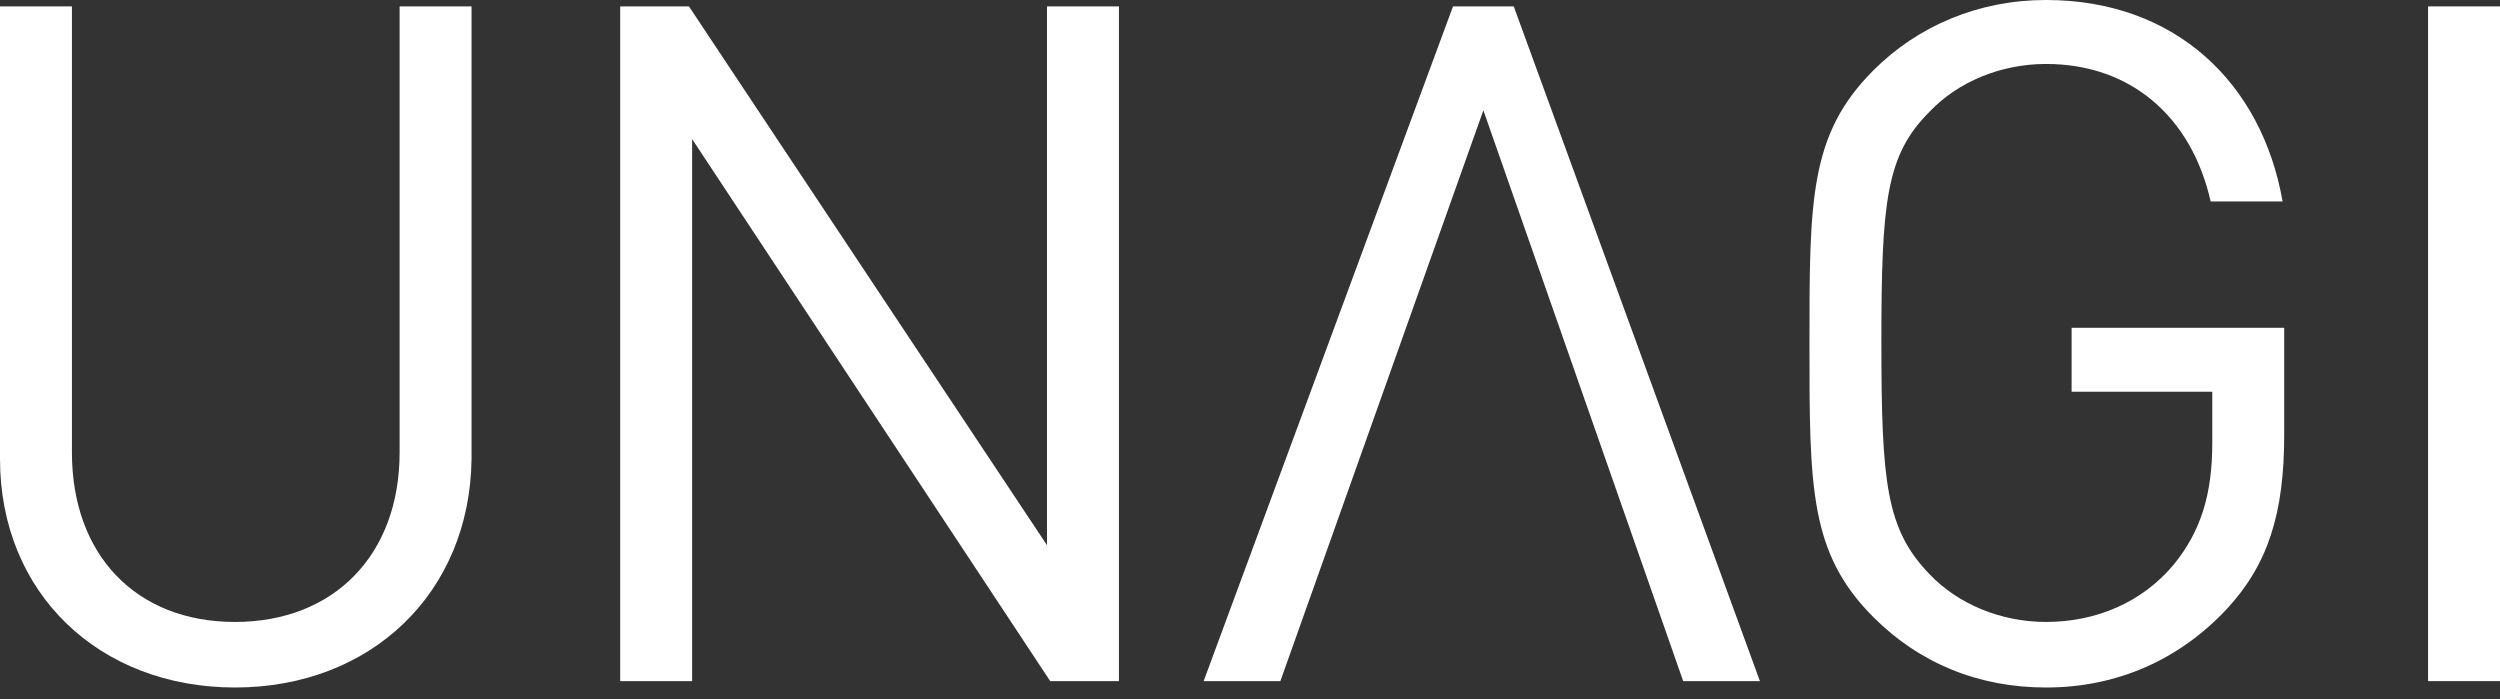
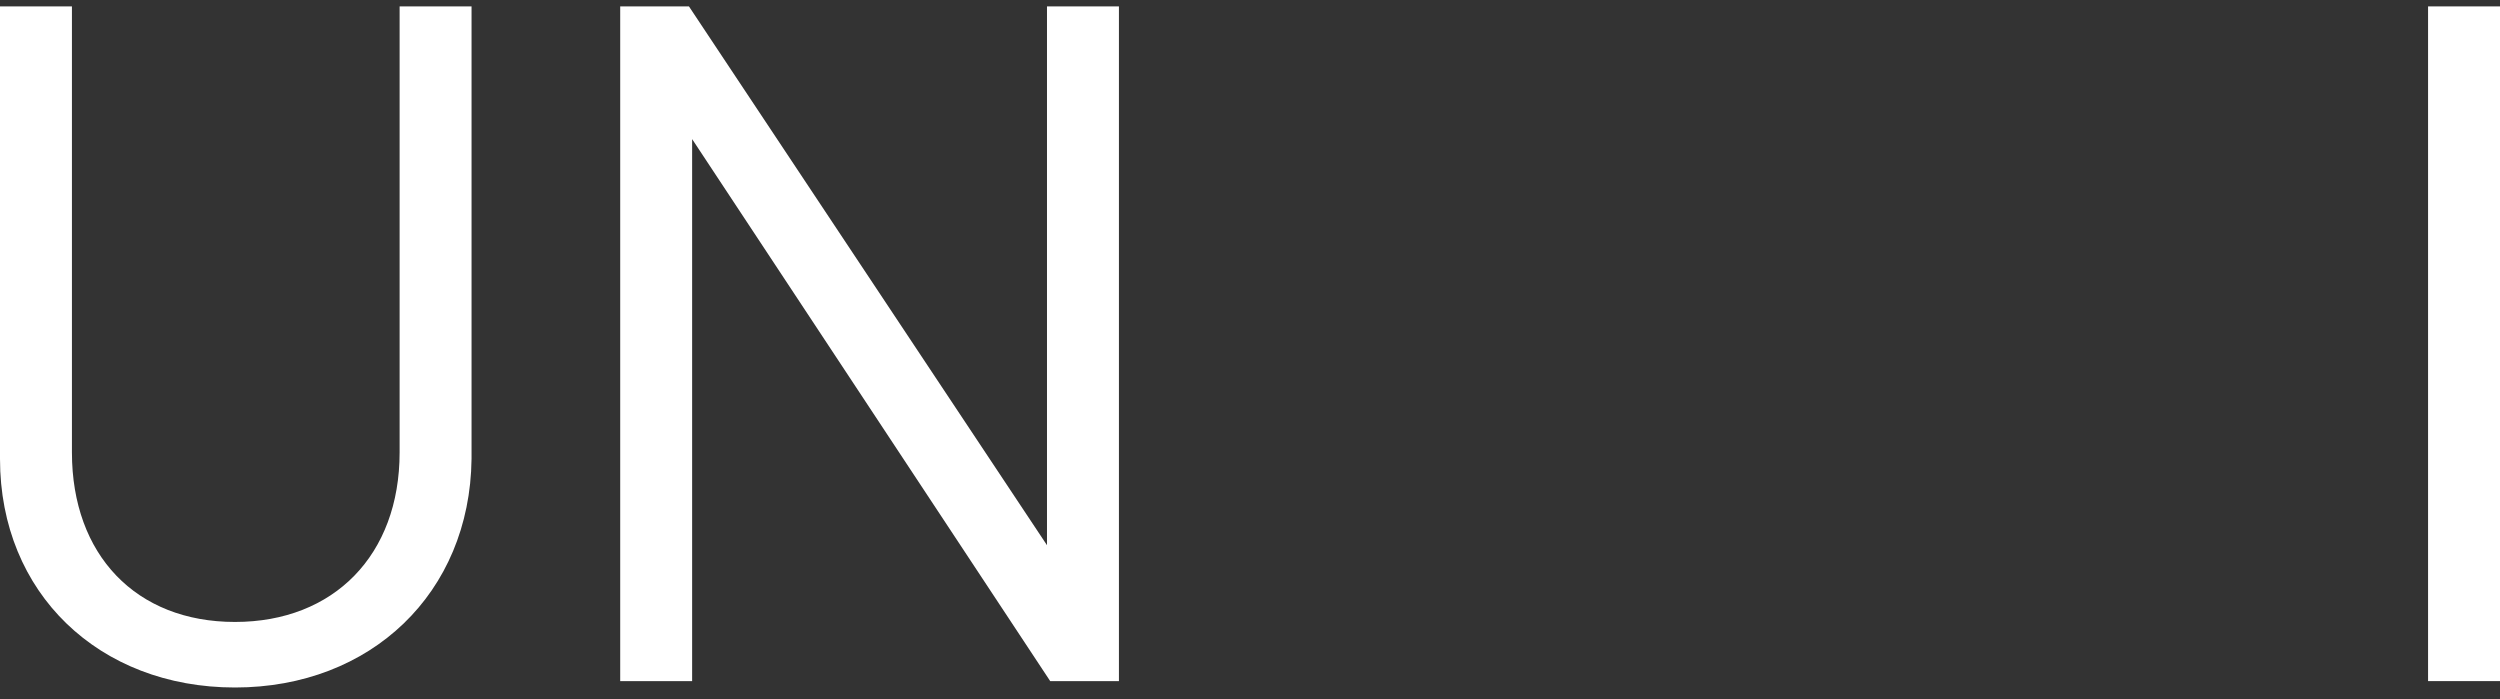
<svg xmlns="http://www.w3.org/2000/svg" width="168" height="47" viewBox="0 0 168 47" fill="none">
  <rect x="0" y="0" width="168" height="47" fill="#333333" stroke="none" />
  <path d="M15.79 46.2C6.66 46.2 0 39.861 0 30.836V0.43H4.834V30.406C4.834 37.282 9.13 41.795 15.79 41.795C22.45 41.795 26.854 37.282 26.854 30.406V0.43H31.688V30.836C31.581 39.861 24.921 46.2 15.79 46.2Z" fill="white" />
  <path d="M70.573 45.77L46.511 9.347V45.77H41.678V0.43H46.297L70.358 36.638V0.43H75.192V45.77H70.573Z" fill="white" />
-   <path d="M149.631 40.935C146.409 44.373 142.22 46.2 137.493 46.2C132.982 46.2 129.007 44.588 125.892 41.472C121.596 37.175 121.596 32.77 121.596 23.1C121.596 13.43 121.596 9.025 125.892 4.727C128.9 1.719 132.982 0 137.493 0C146.194 0 151.995 5.587 153.391 13.538H148.557C147.268 7.843 143.186 4.298 137.493 4.298C134.486 4.298 131.585 5.48 129.652 7.521C126.752 10.422 126.429 13.538 126.429 22.992C126.429 32.447 126.752 35.563 129.652 38.572C131.585 40.613 134.486 41.795 137.493 41.795C140.823 41.795 143.938 40.505 146.087 37.927C147.913 35.671 148.665 33.2 148.665 29.761V26.323H139.212V22.026H153.498V29.224C153.498 34.489 152.424 37.927 149.631 40.935Z" fill="white" />
  <path d="M163.166 45.77V0.43H168V45.77H163.166Z" fill="white" />
-   <path d="M113.11 45.77H118.266L101.724 0.43H97.642L80.885 45.77H86.041L99.683 7.413L113.11 45.77Z" fill="white" />
</svg>